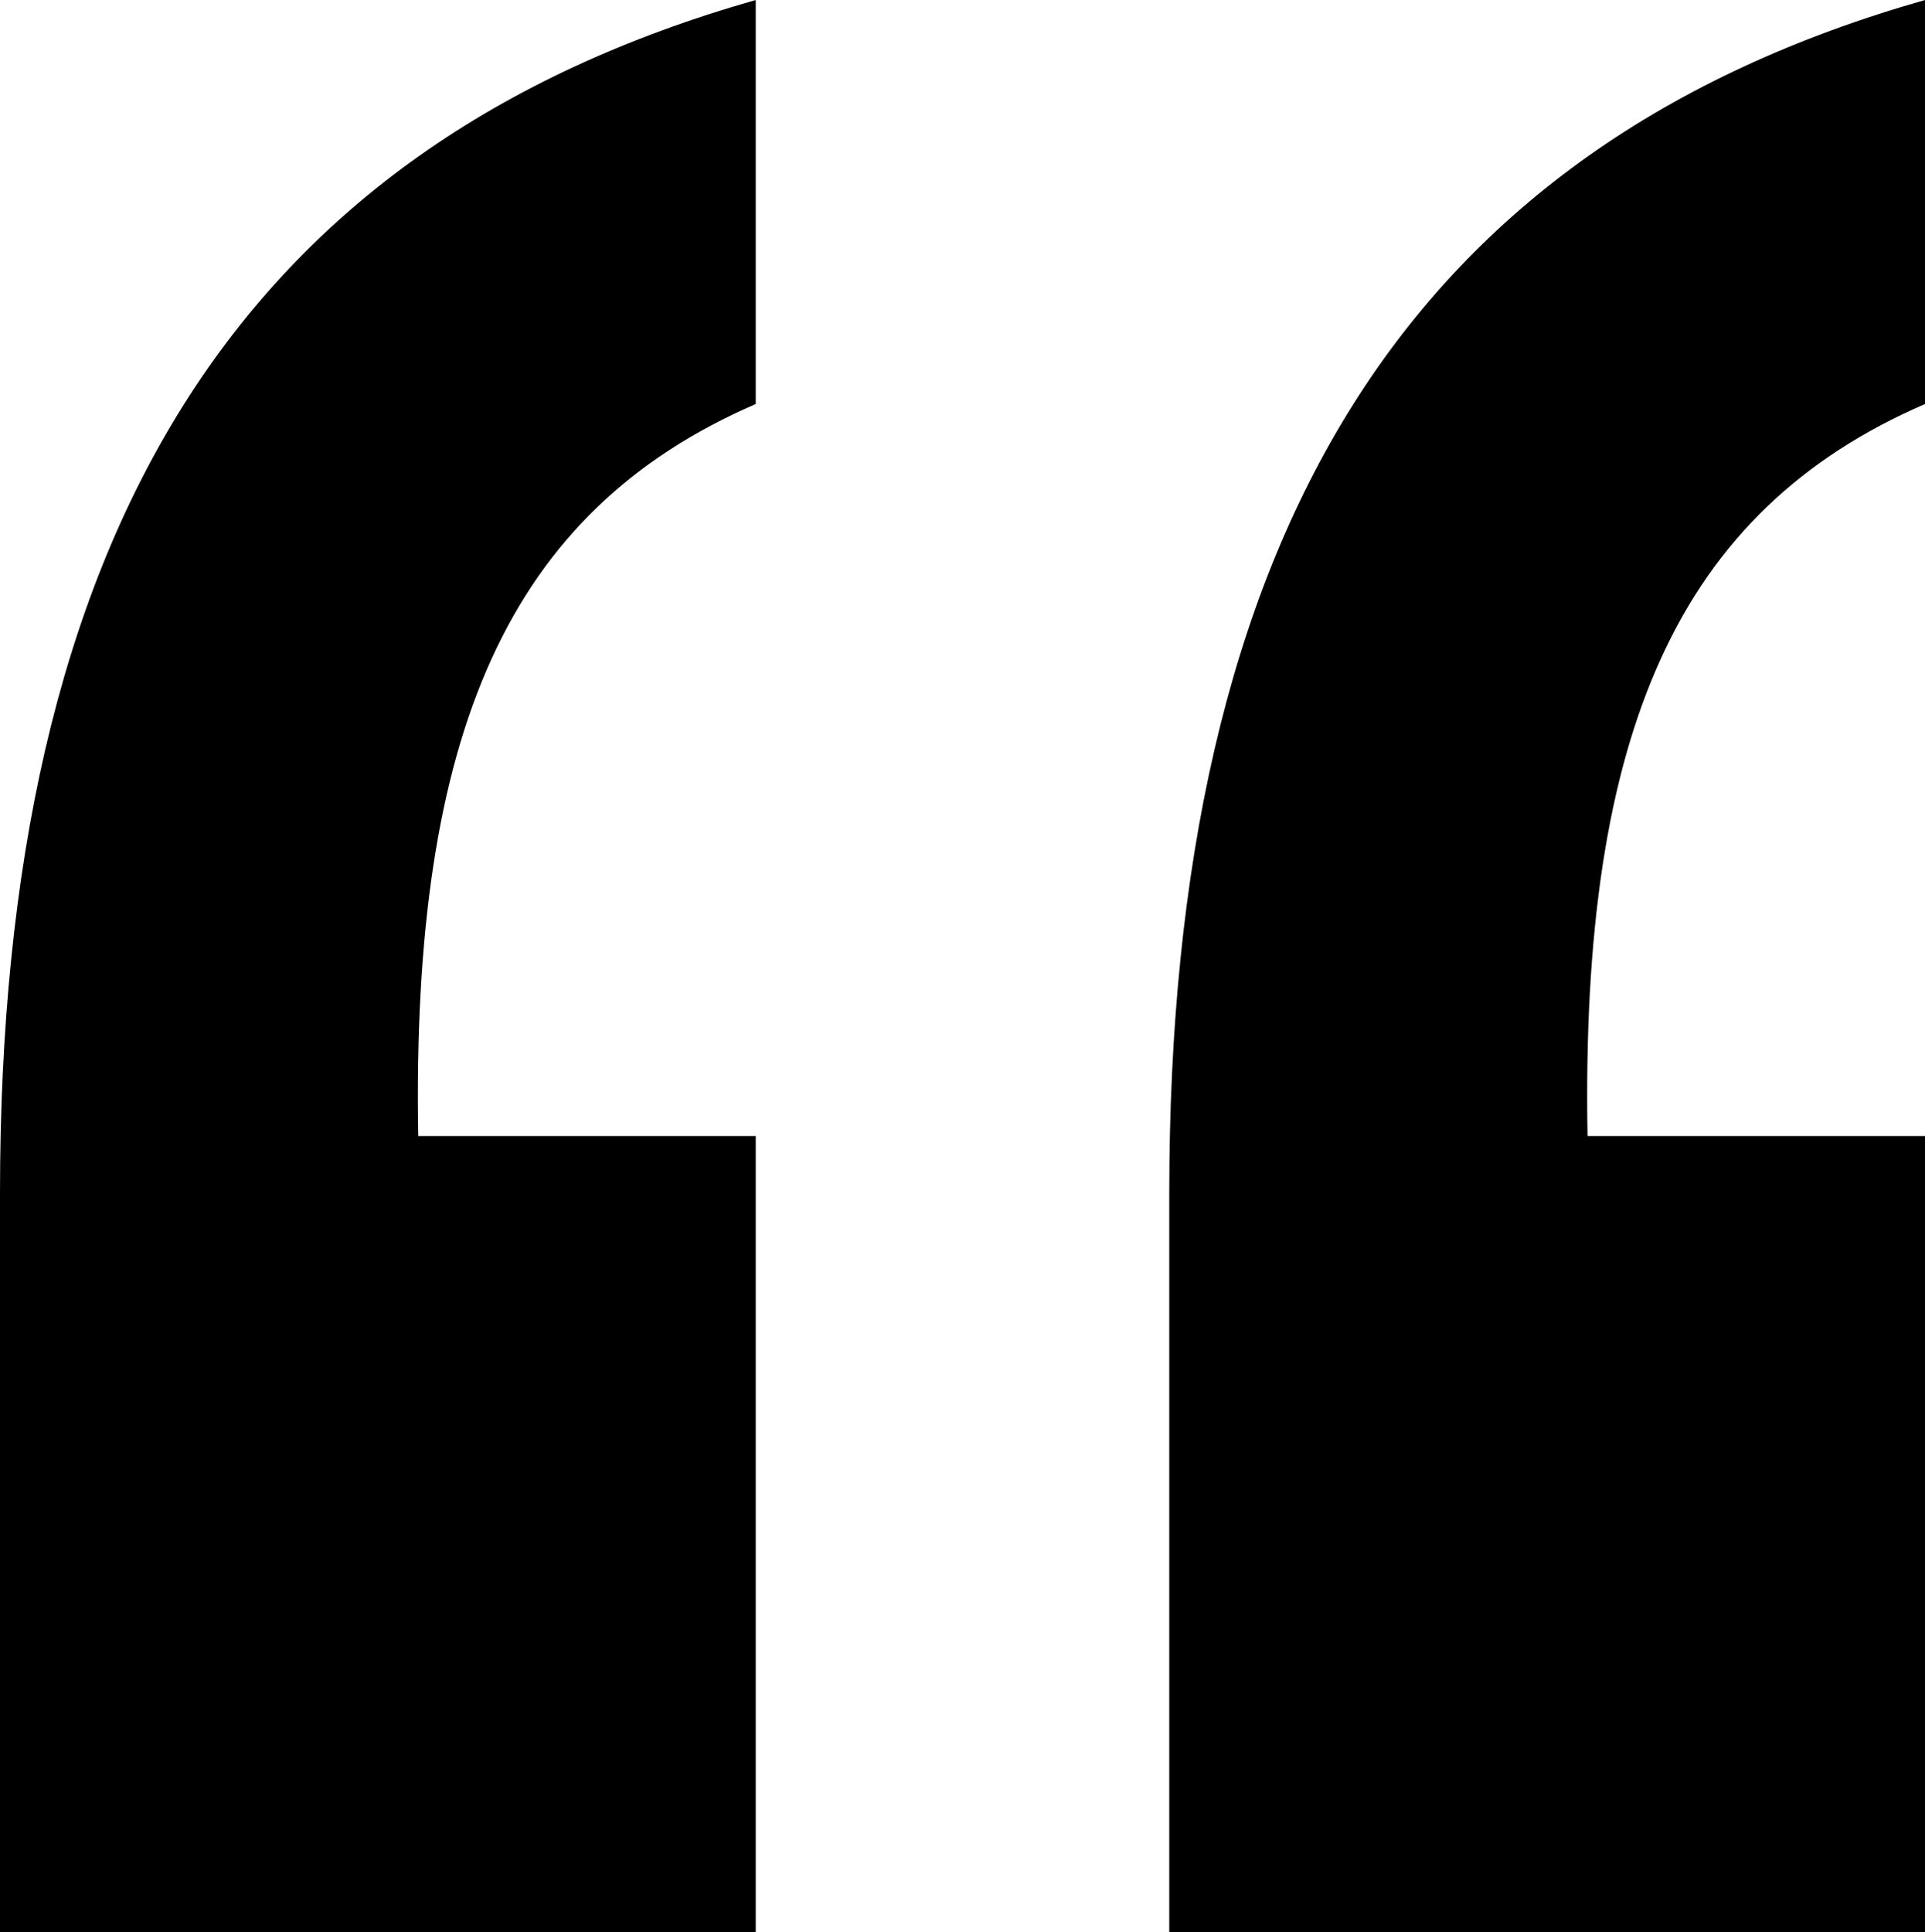
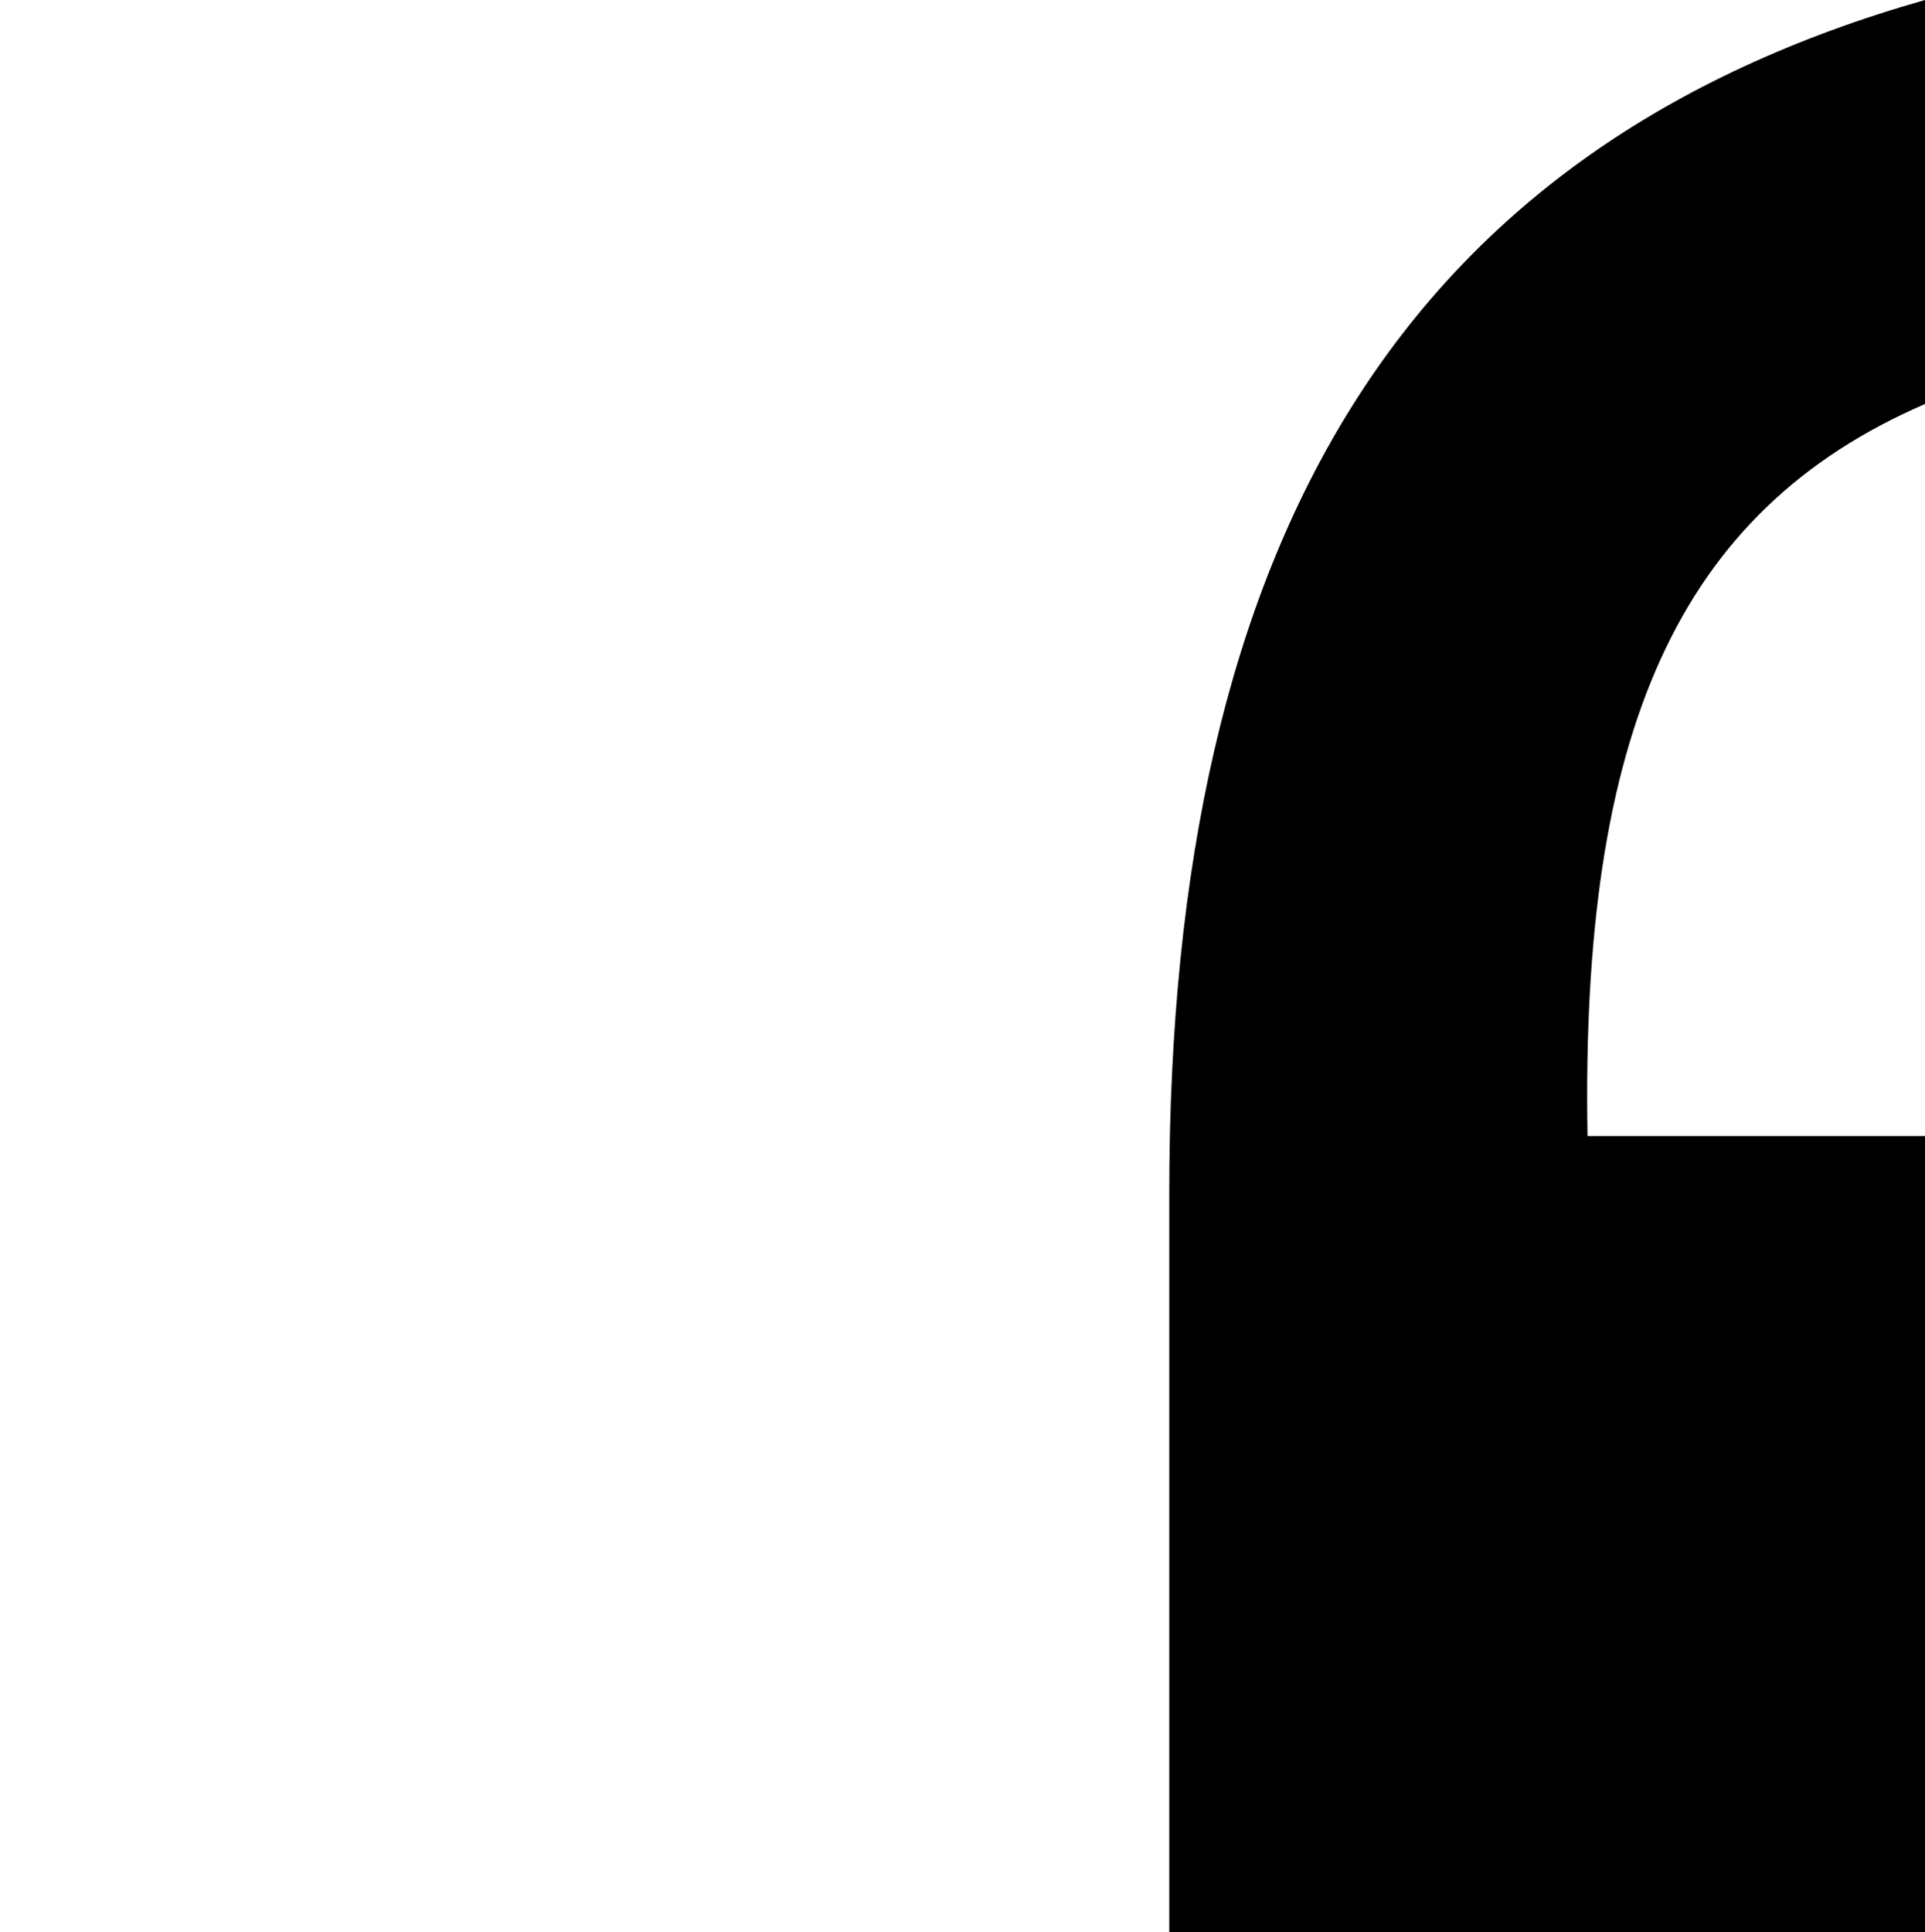
<svg xmlns="http://www.w3.org/2000/svg" preserveAspectRatio="xMidYMid meet" data-bbox="8.8 9.7 81 81.3" viewBox="8.8 9.7 81 81.3" role="presentation" aria-hidden="true">
  <g>
-     <path d="M8.8 91V59.9c0-27.7 10-44 31.8-50.2v17c-10.4 4.5-14.5 13.8-14.2 30.8h14.2V91H8.8z" />
    <path d="M58 91V59.9c0-27.7 10-44 31.8-50.2v17c-10.4 4.5-14.5 13.8-14.2 30.8h14.2V91H58z" />
  </g>
</svg>